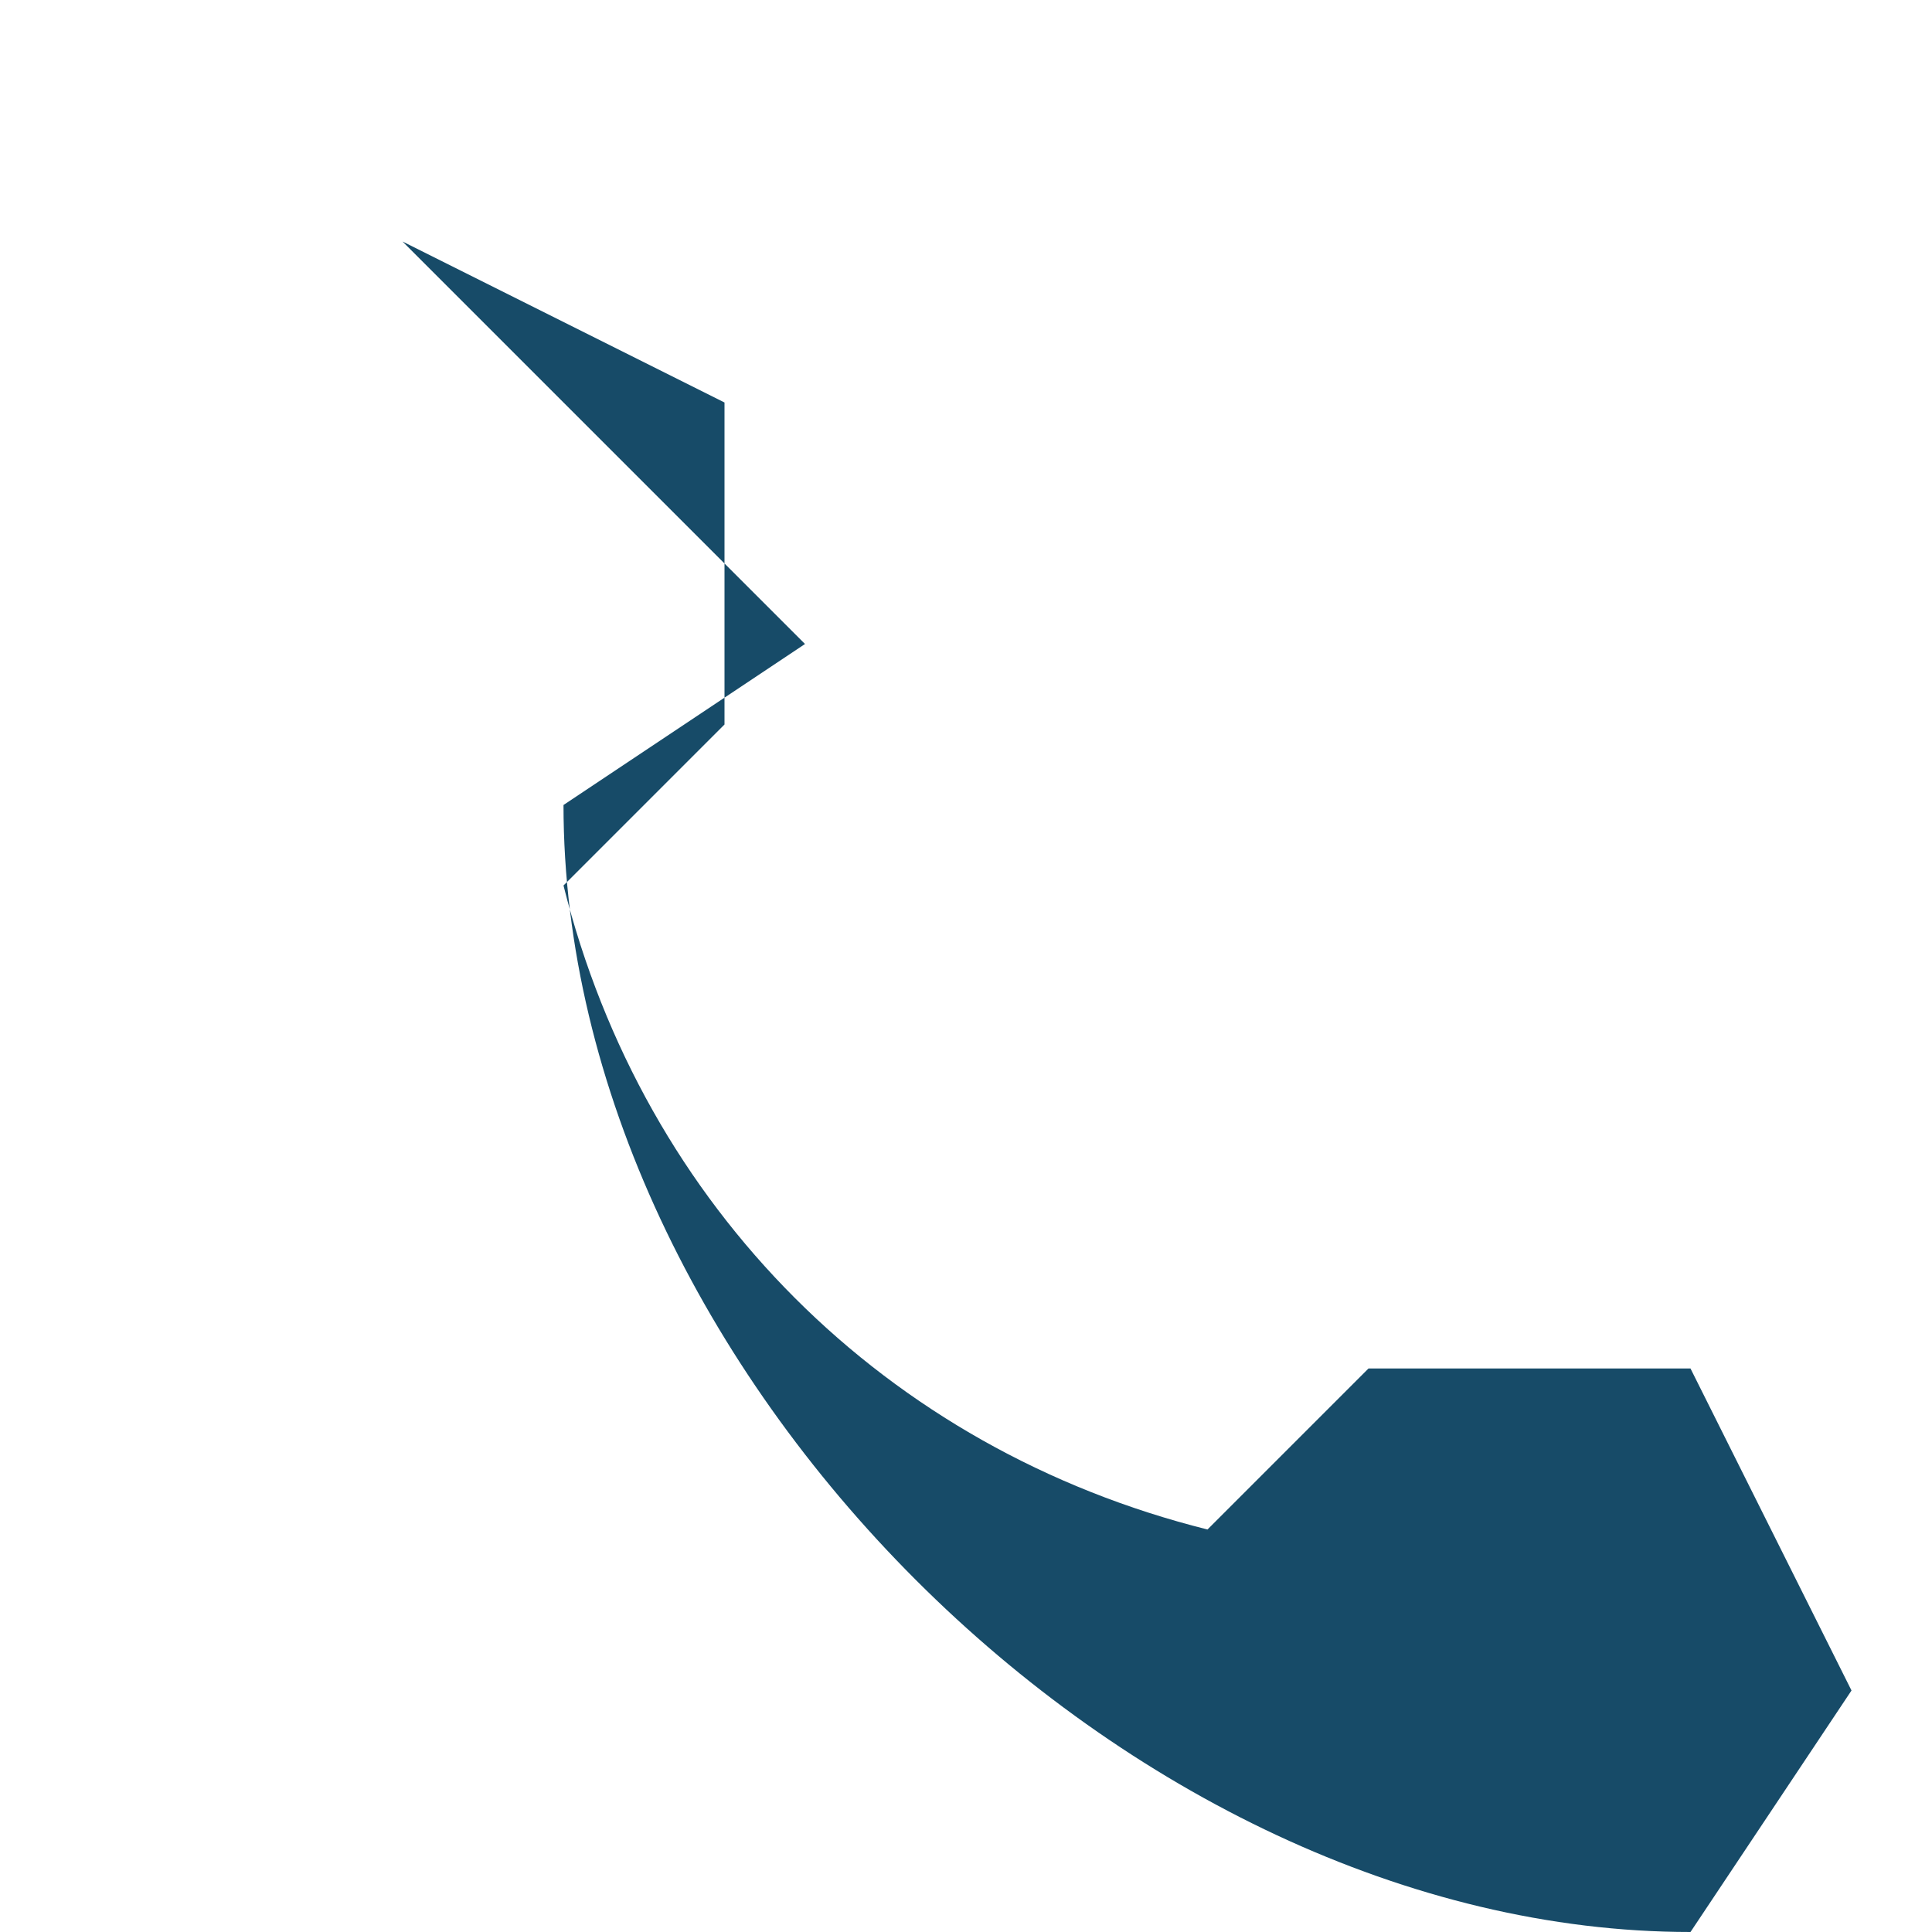
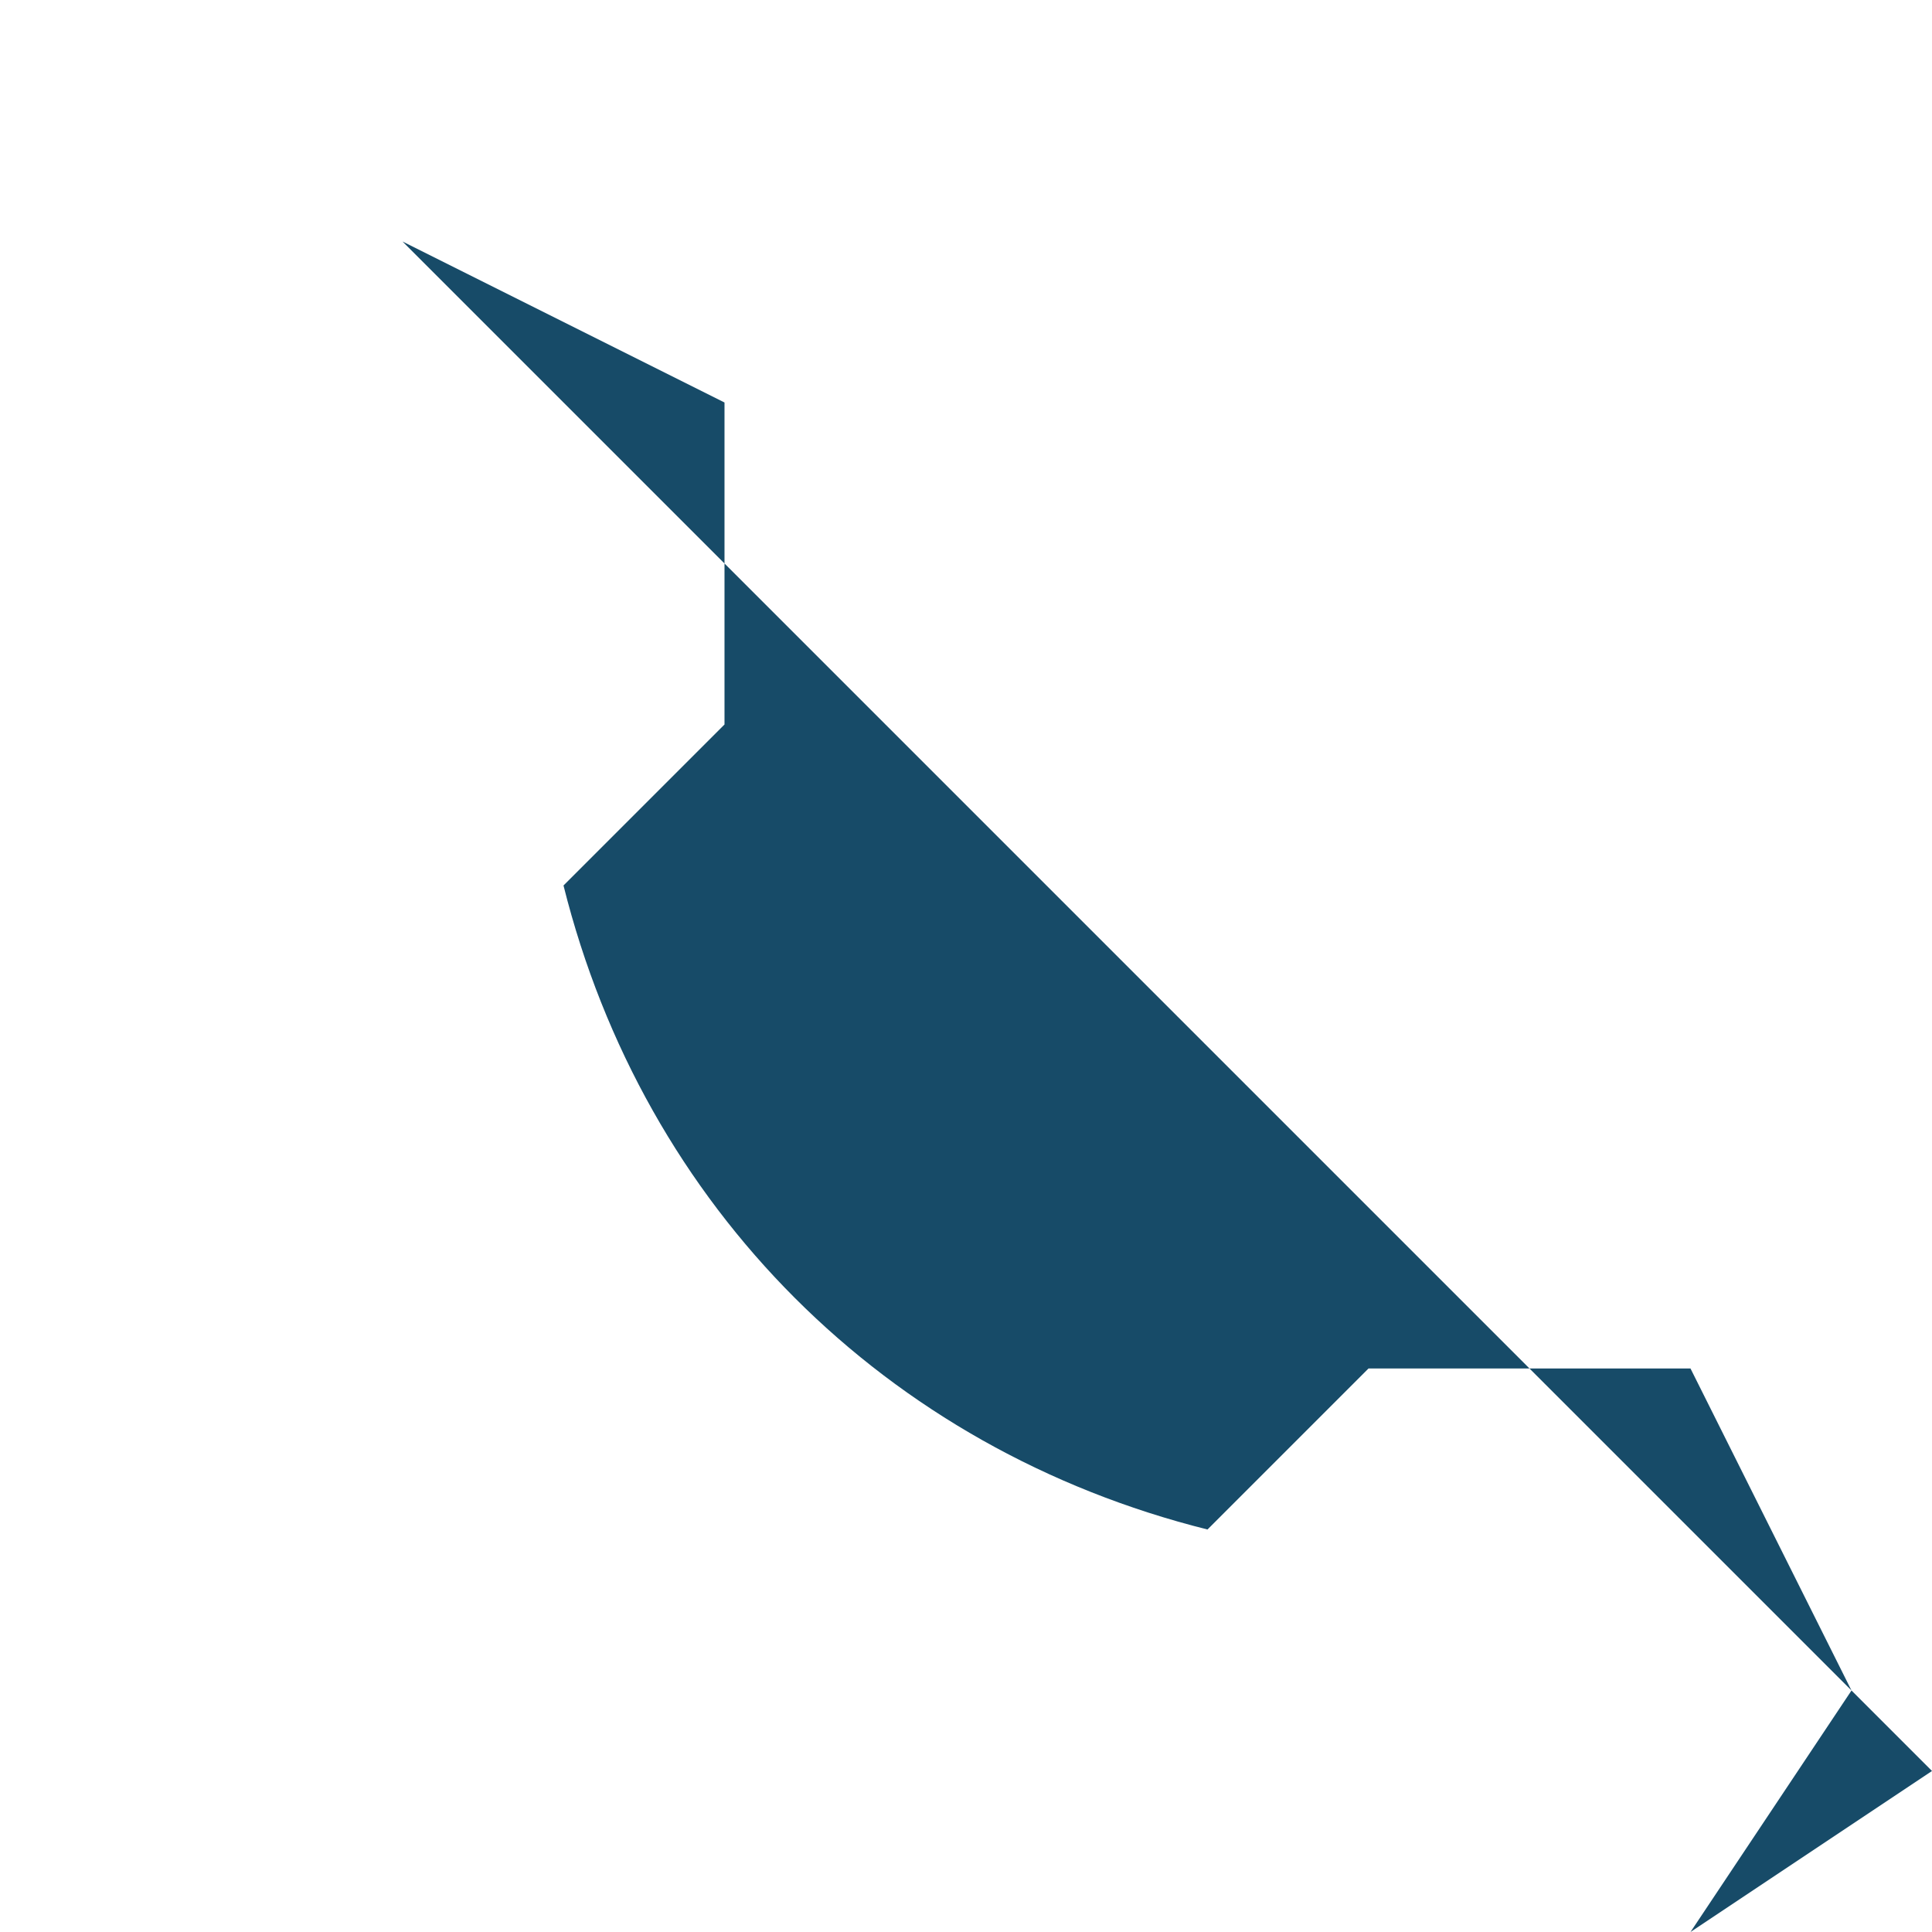
<svg xmlns="http://www.w3.org/2000/svg" width="24" height="24" viewBox="0 0 24 24">
-   <path d="M5 3l4 2v4l-2 2c1 4 4 7 8 8l2-2h4l2 4-2 3c-7 0-14-7-14-14l3-2z" fill="#174B68" />
+   <path d="M5 3l4 2v4l-2 2c1 4 4 7 8 8l2-2h4l2 4-2 3l3-2z" fill="#174B68" />
</svg>